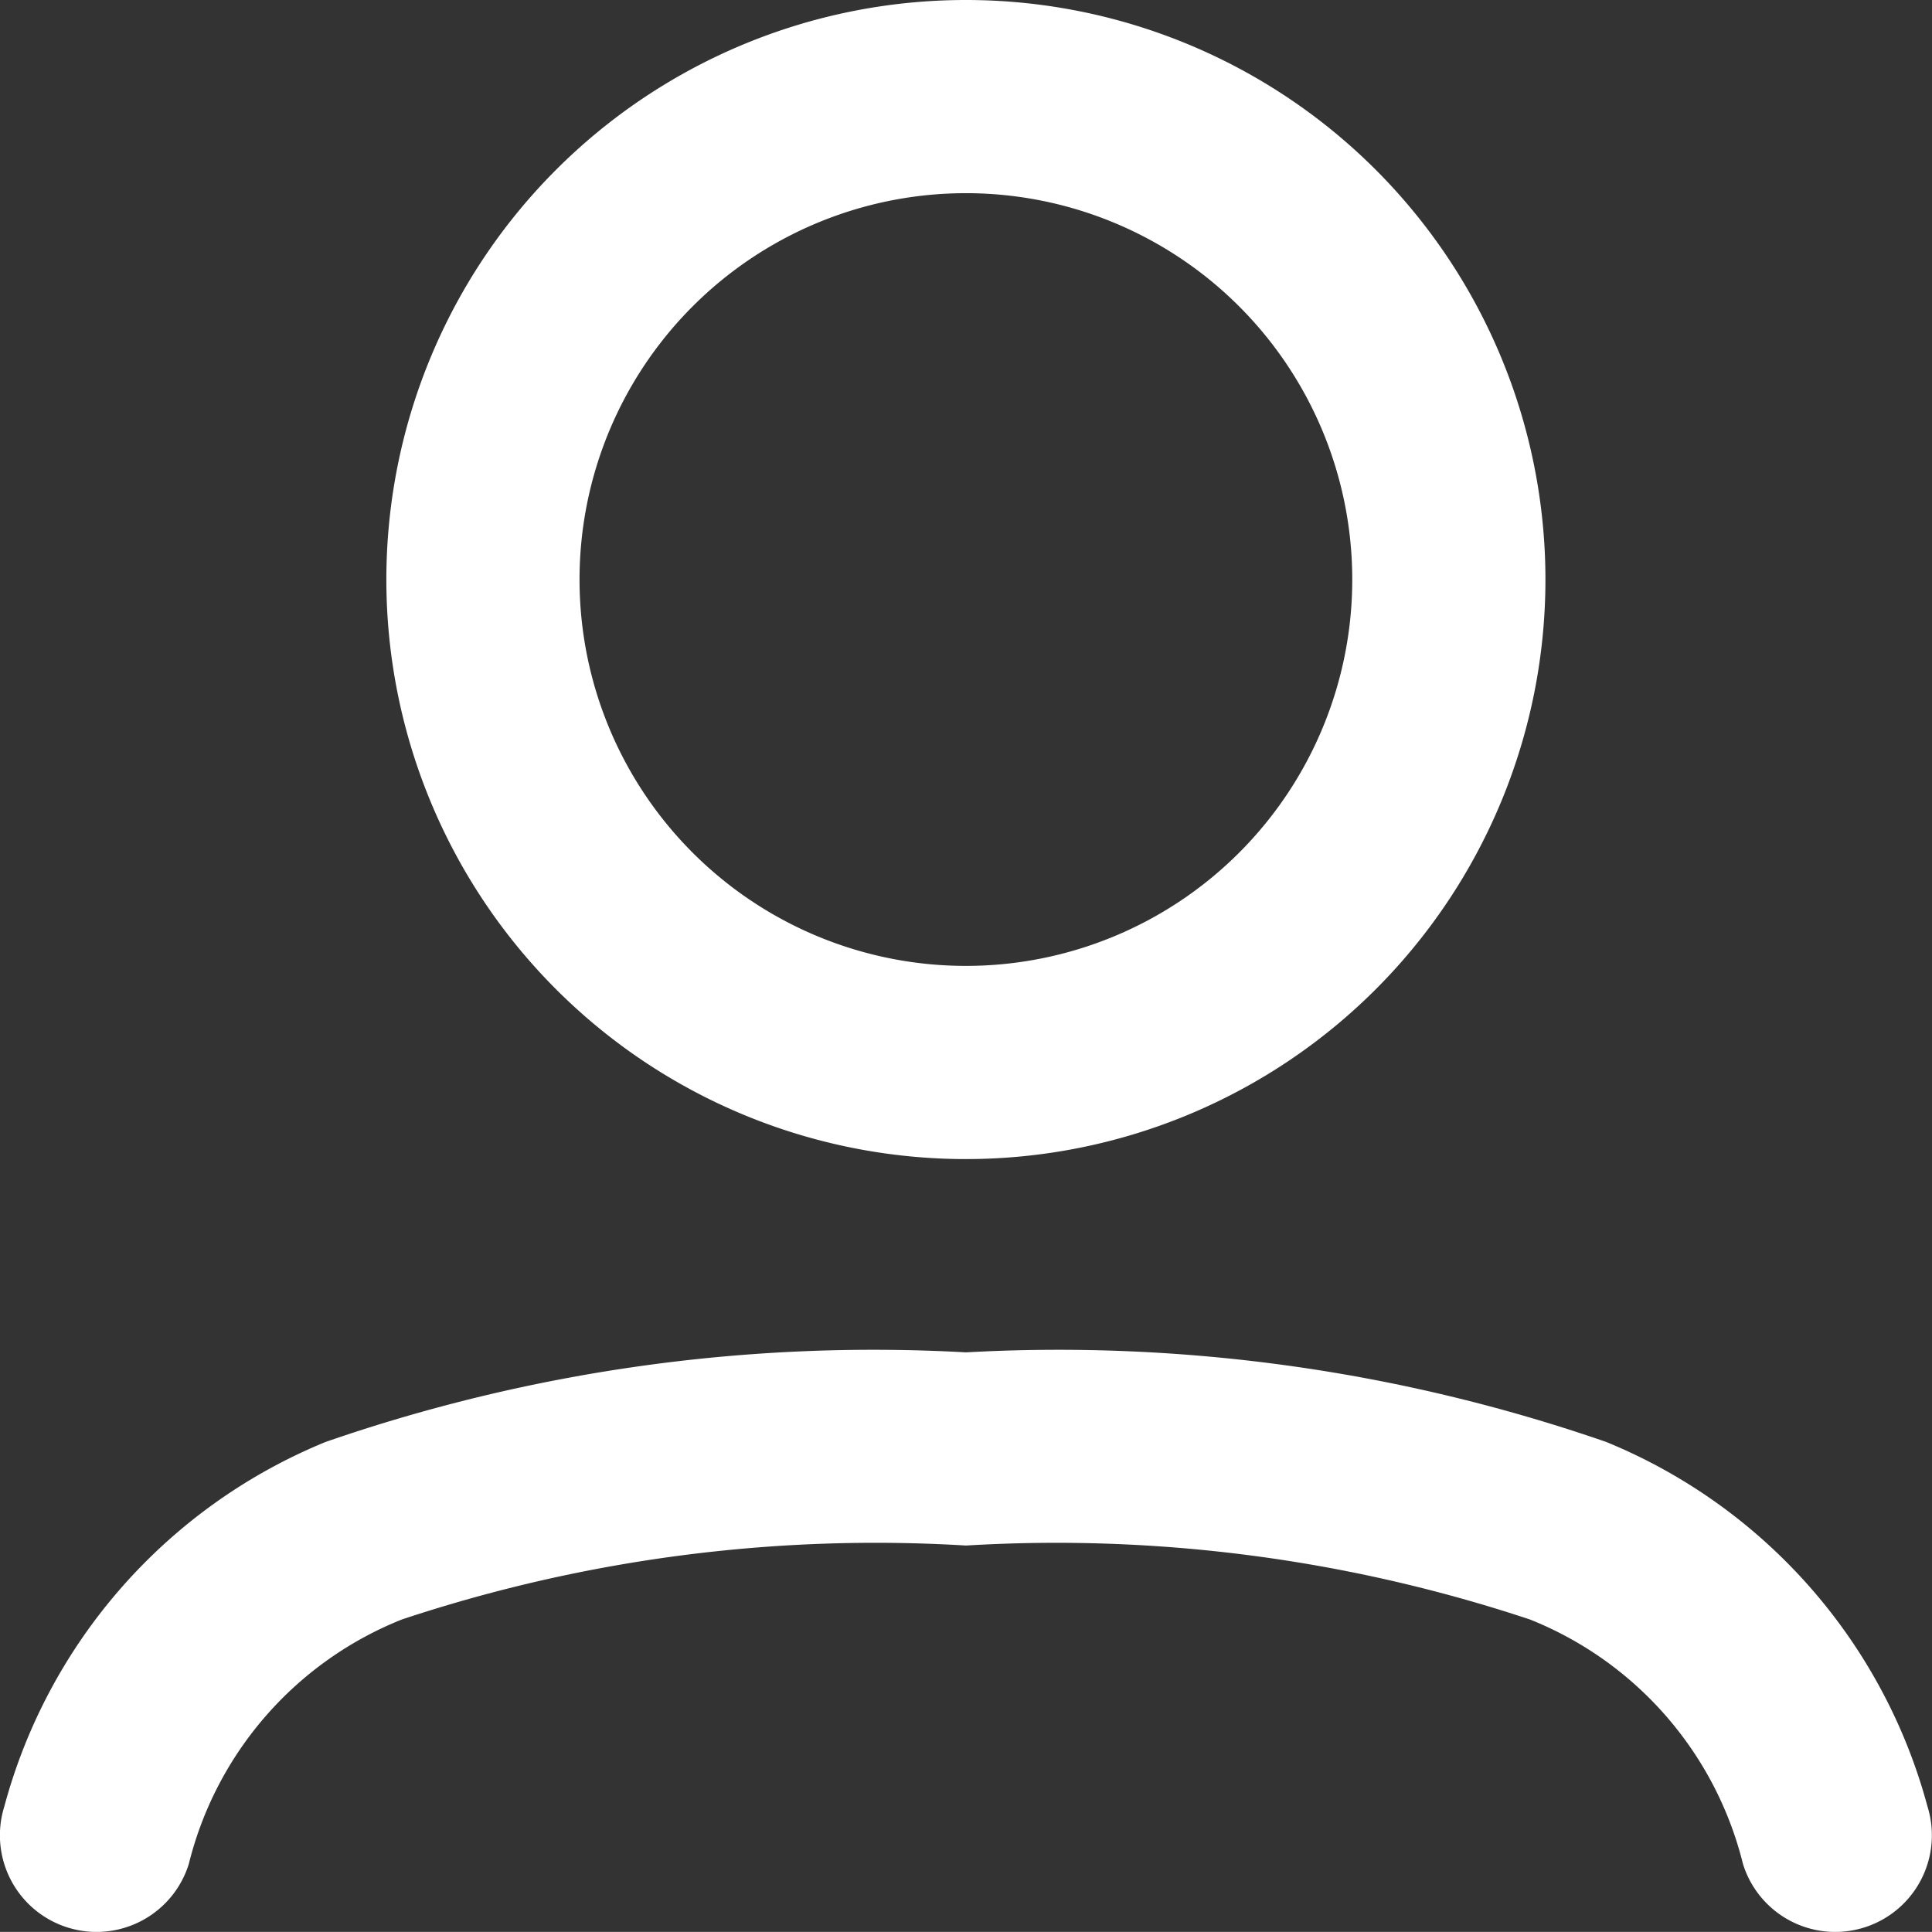
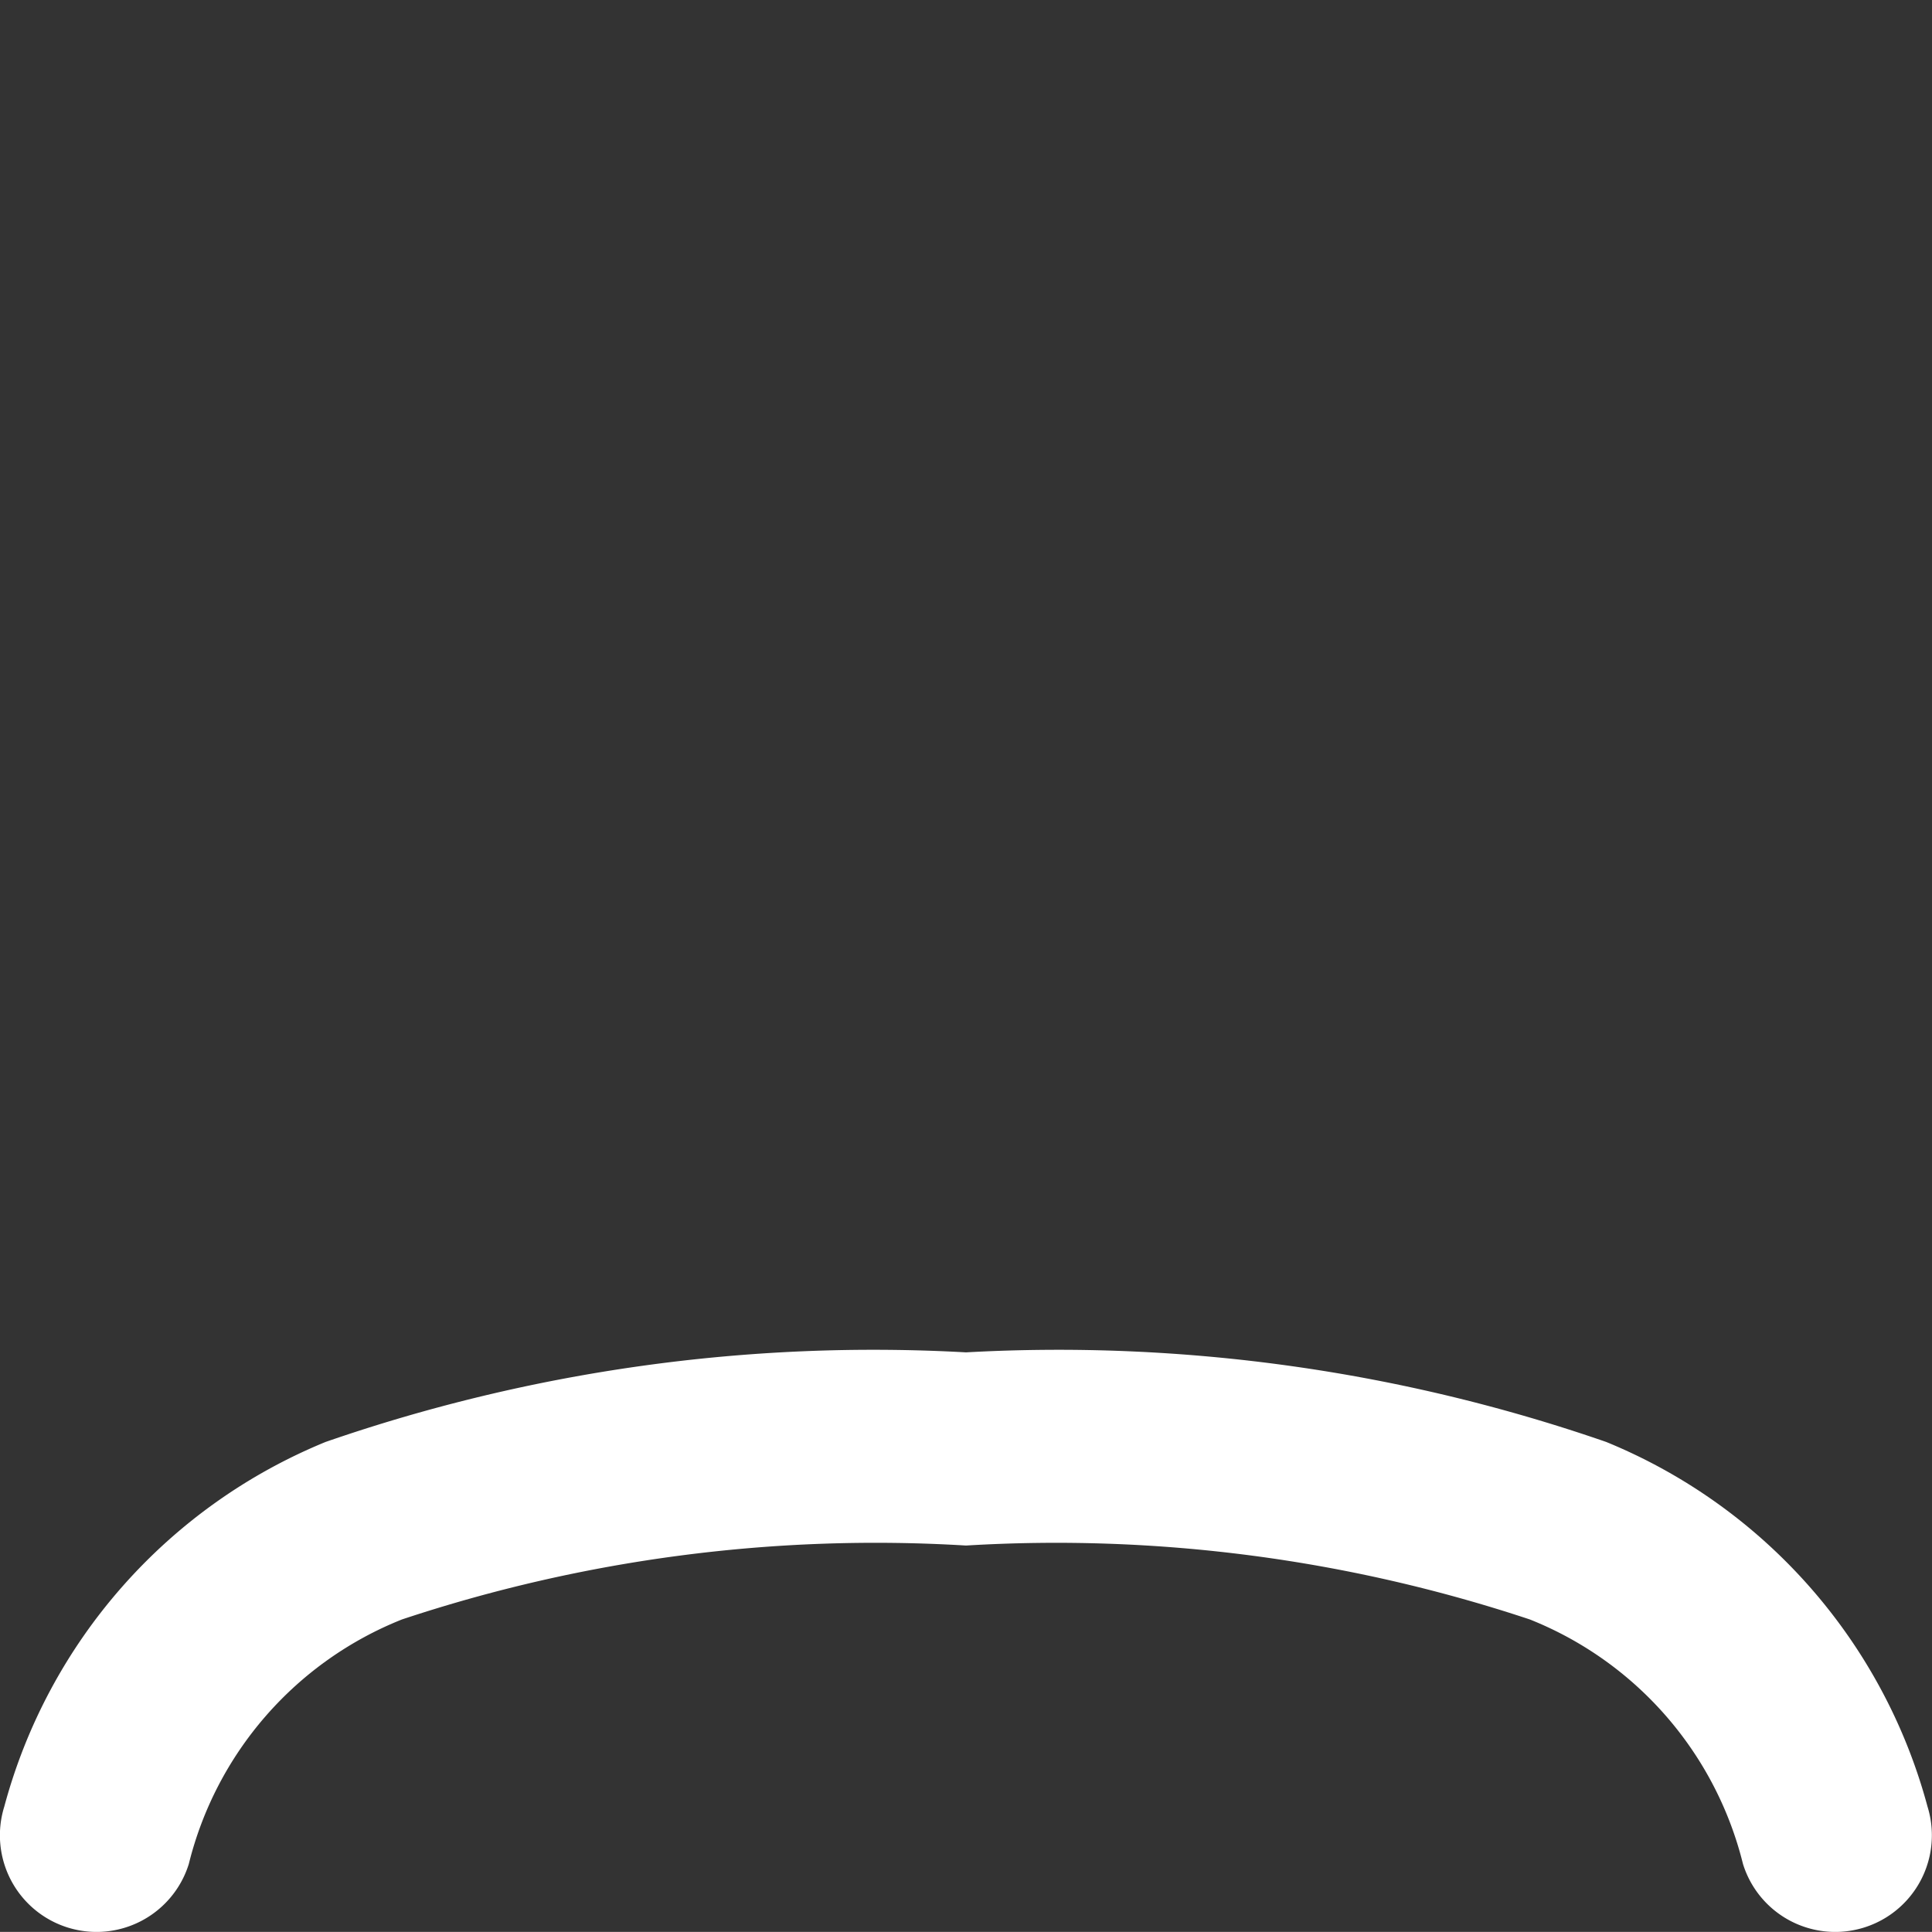
<svg xmlns="http://www.w3.org/2000/svg" width="18.502" height="18.501" viewBox="0 0 18.502 18.501">
  <rect x="0" y="0" width="18.502" height="18.501" fill="#333333" stroke="none" />
  <g transform="translate(-2 -2)">
-     <path d="M11.55,3.85a3.7,3.7,0,1,0,3.7,3.7A3.7,3.7,0,0,0,11.55,3.85ZM6,7.55a5.55,5.55,0,1,1,5.55,5.55A5.55,5.55,0,0,1,6,7.55Z" transform="translate(-0.3)" fill="#fff" fill-rule="evenodd" />
    <path d="M5.849,18.558A3.4,3.4,0,0,0,3.808,20.9a.925.925,0,0,1-1.767-.55,5.243,5.243,0,0,1,3.077-3.492A16.03,16.03,0,0,1,11.251,16a16.03,16.03,0,0,1,6.131.858,5.243,5.243,0,0,1,3.077,3.492.925.925,0,0,1-1.767.55,3.4,3.4,0,0,0-2.041-2.342,14.376,14.376,0,0,0-5.4-.708A14.376,14.376,0,0,0,5.849,18.558Z" transform="translate(0 -1.049)" fill="#fff" fill-rule="evenodd" />
  </g>
</svg>